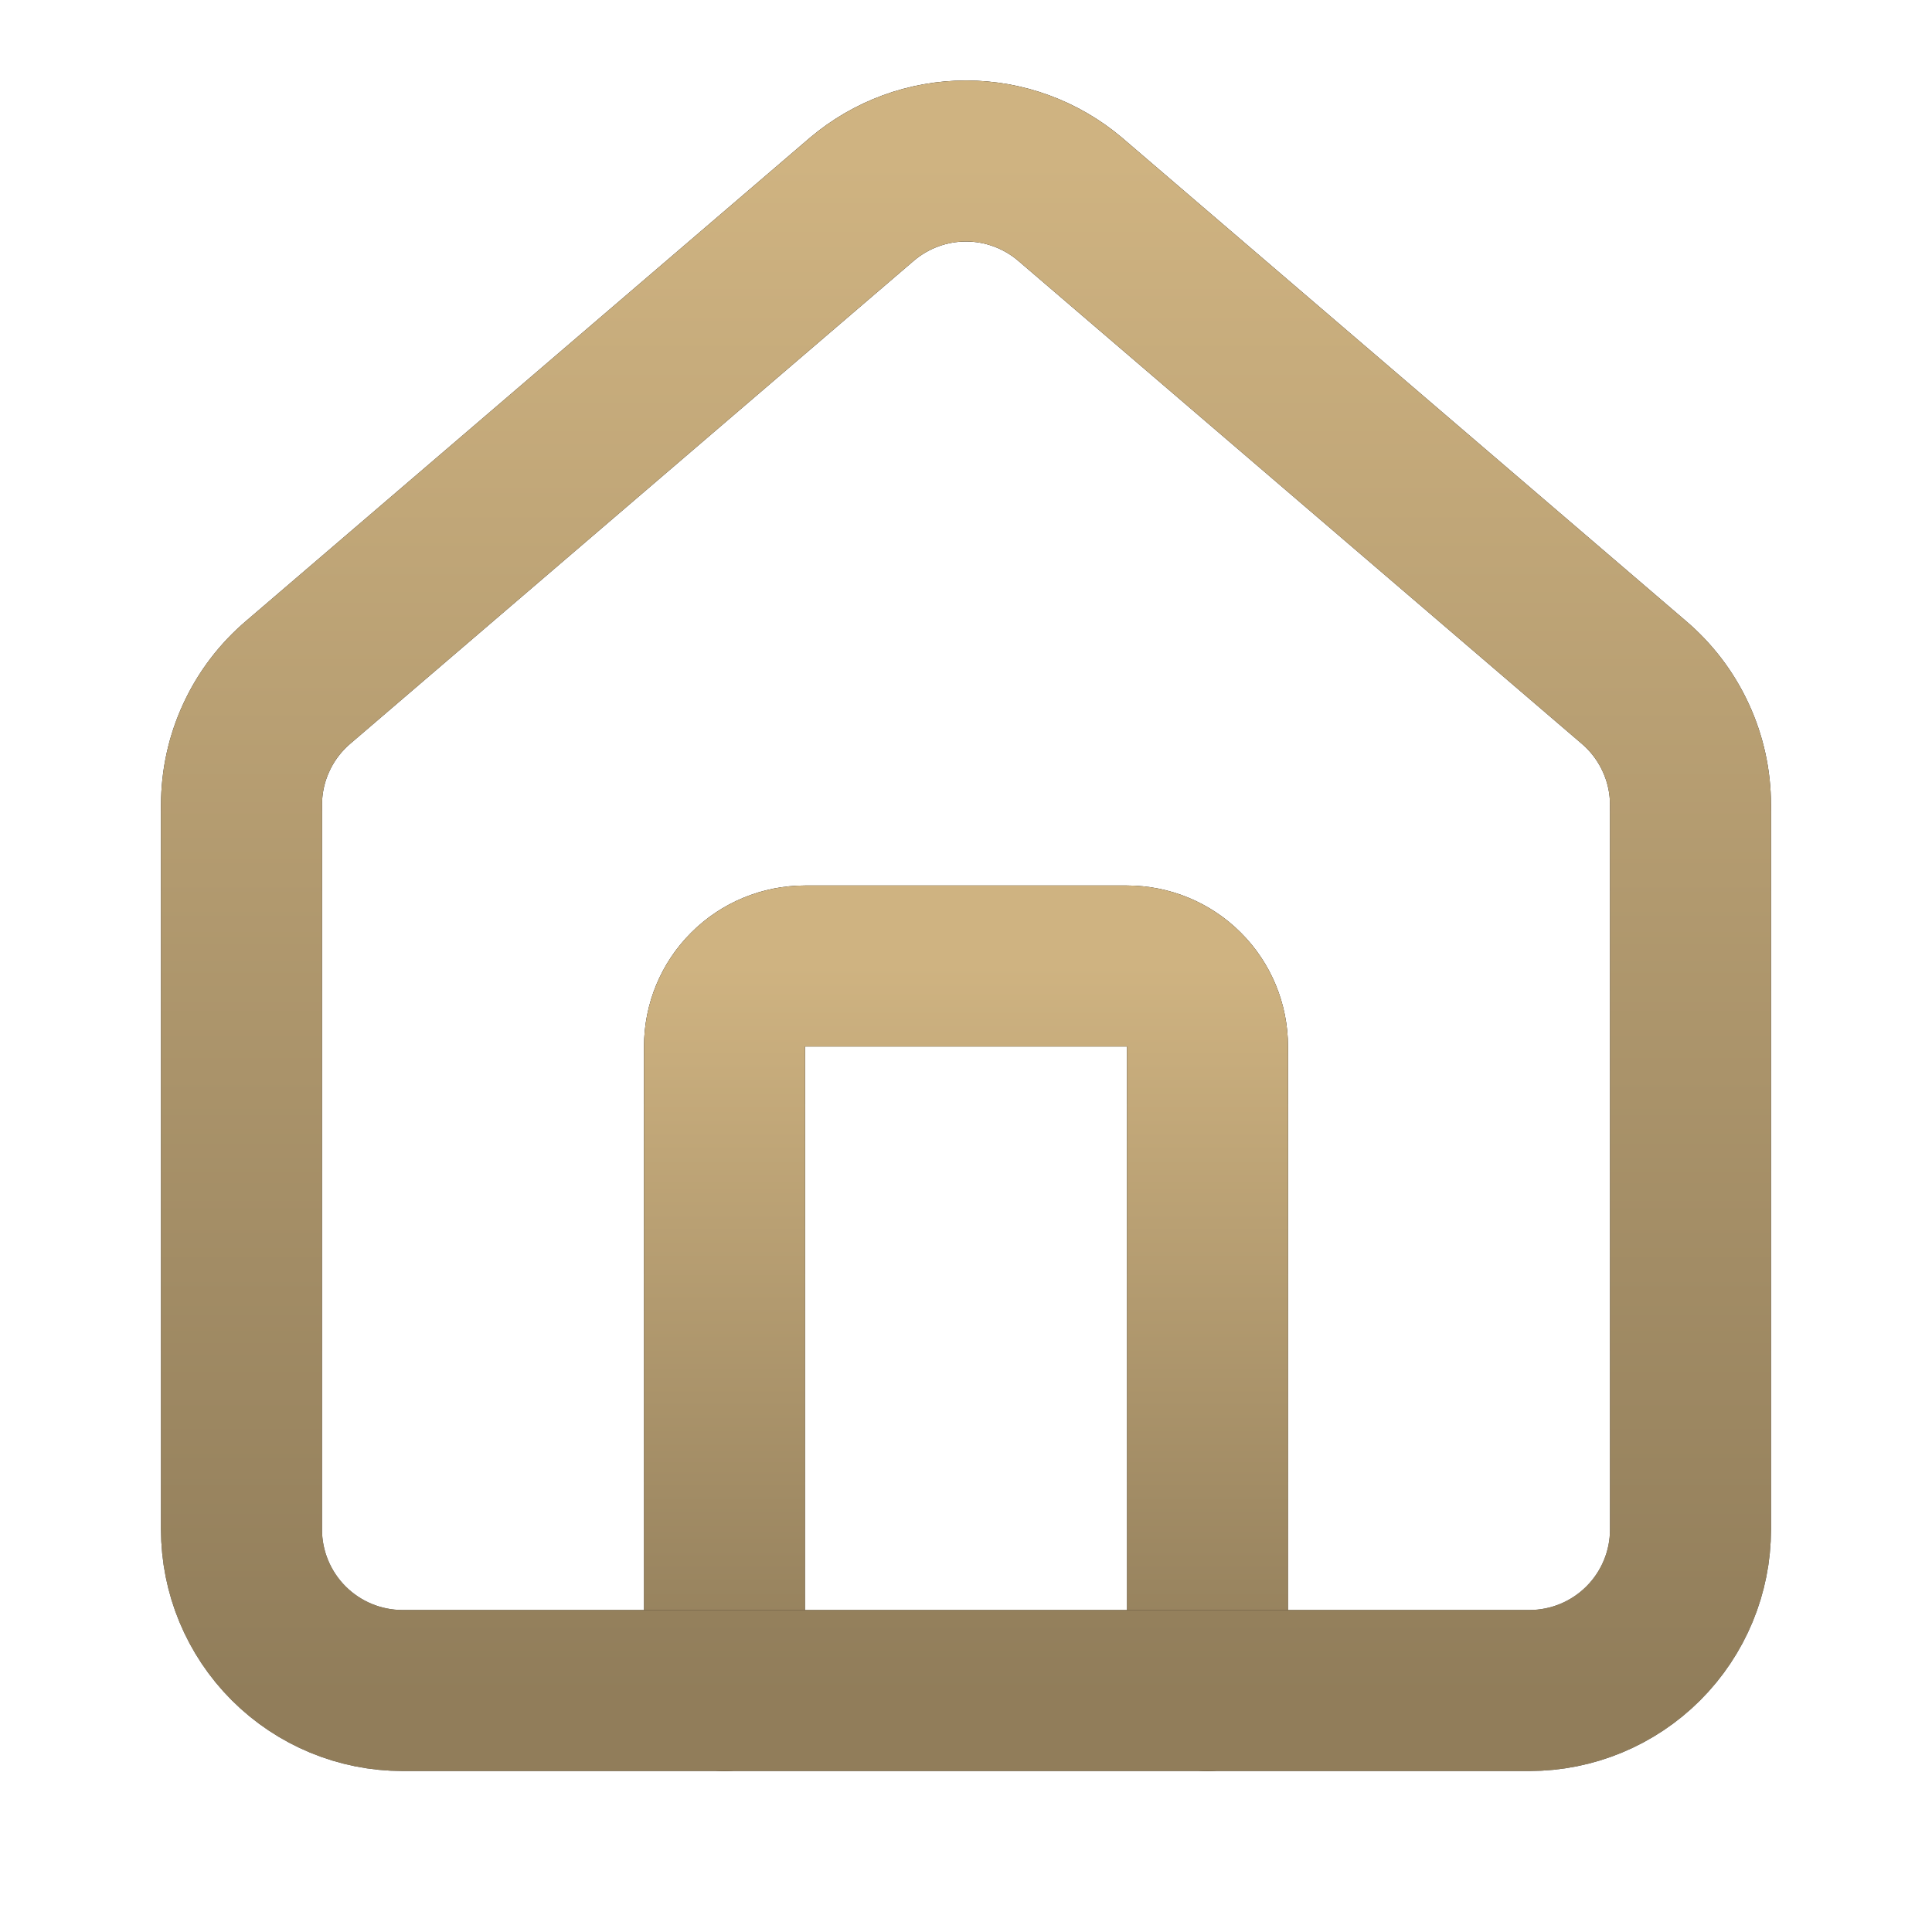
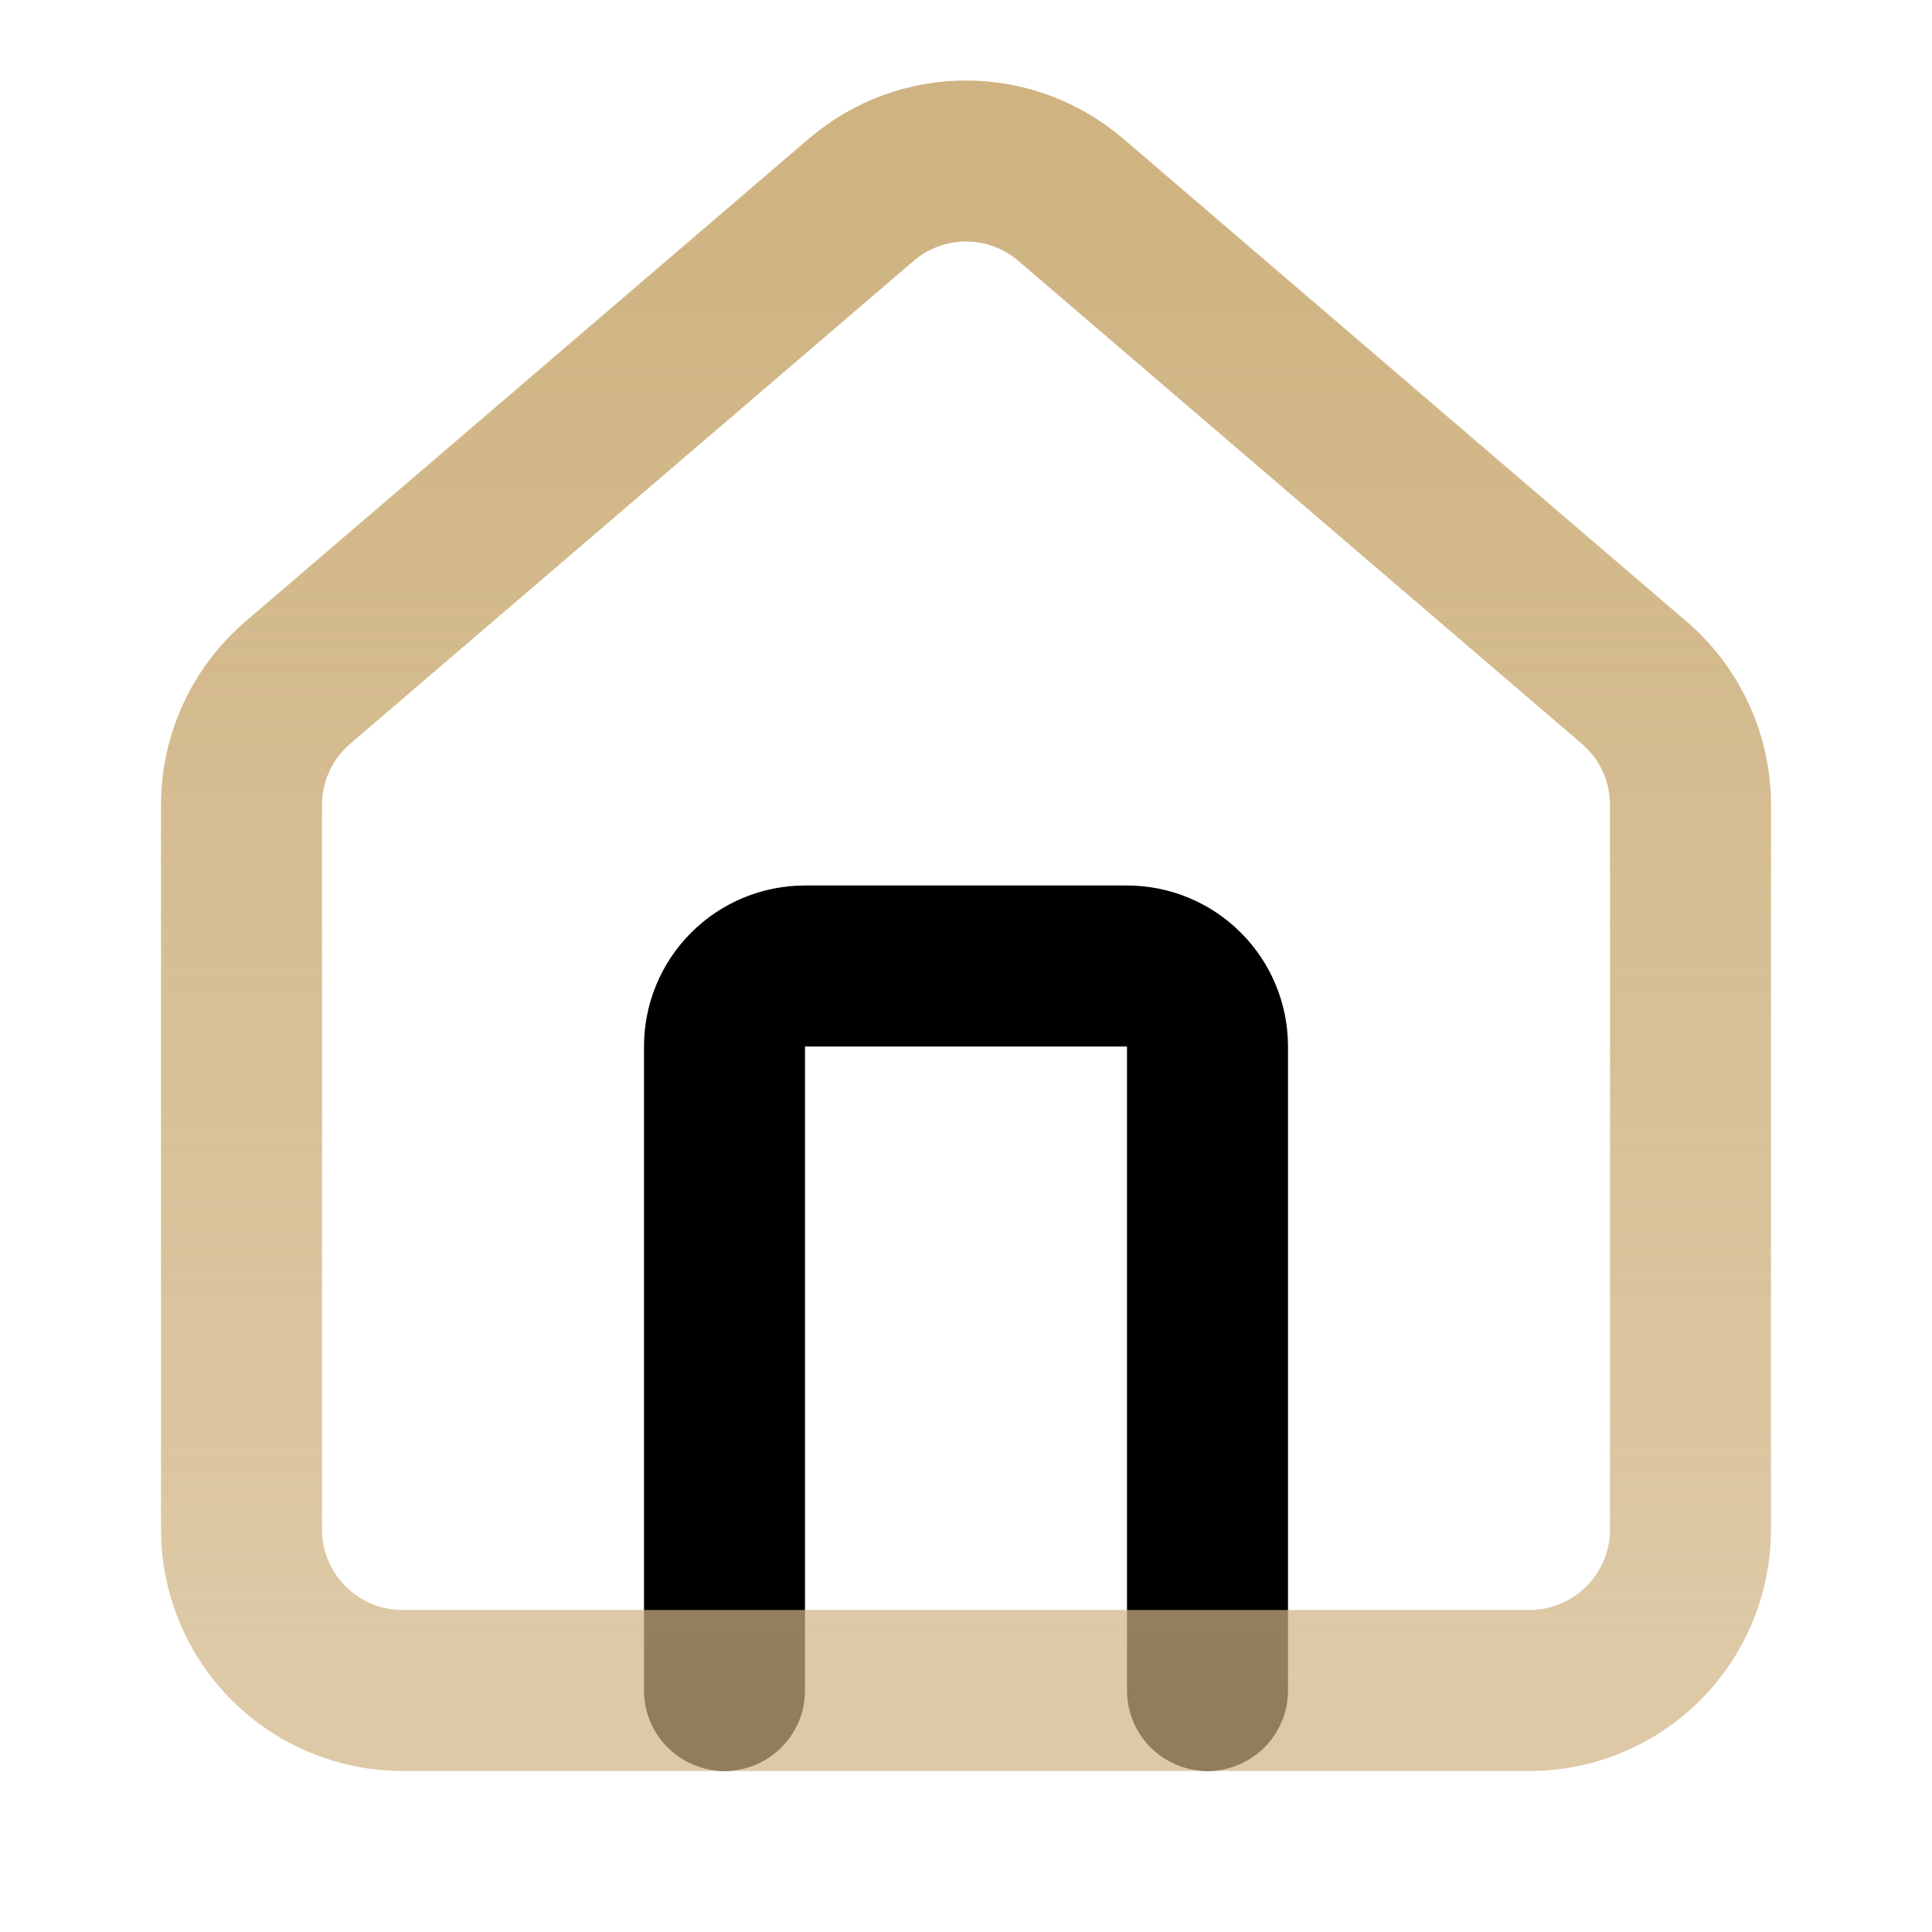
<svg xmlns="http://www.w3.org/2000/svg" width="24" height="24" viewBox="0 0 24 24" fill="none">
  <path d="M15 21V13C15 12.735 14.895 12.48 14.707 12.293C14.52 12.105 14.265 12 14 12H10C9.735 12 9.48 12.105 9.293 12.293C9.105 12.48 9 12.735 9 13V21" stroke="black" stroke-width="2" stroke-linecap="round" stroke-linejoin="round" />
-   <path d="M15 21V13C15 12.735 14.895 12.48 14.707 12.293C14.52 12.105 14.265 12 14 12H10C9.735 12 9.48 12.105 9.293 12.293C9.105 12.48 9 12.735 9 13V21" stroke="url(#paint0_linear_3044_1490)" stroke-width="2" stroke-linecap="round" stroke-linejoin="round" />
-   <path d="M3 10C3 9.709 3.063 9.422 3.186 9.158C3.308 8.894 3.487 8.66 3.709 8.472L10.709 2.473C11.07 2.168 11.527 2 12 2C12.473 2 12.93 2.168 13.291 2.473L20.291 8.472C20.513 8.66 20.692 8.894 20.814 9.158C20.937 9.422 21 9.709 21 10V19C21 19.53 20.789 20.039 20.414 20.414C20.039 20.789 19.53 21 19 21H5C4.47 21 3.961 20.789 3.586 20.414C3.211 20.039 3 19.53 3 19V10Z" stroke="black" stroke-width="2" stroke-linecap="round" stroke-linejoin="round" />
  <path d="M3 10C3 9.709 3.063 9.422 3.186 9.158C3.308 8.894 3.487 8.66 3.709 8.472L10.709 2.473C11.07 2.168 11.527 2 12 2C12.473 2 12.93 2.168 13.291 2.473L20.291 8.472C20.513 8.66 20.692 8.894 20.814 9.158C20.937 9.422 21 9.709 21 10V19C21 19.53 20.789 20.039 20.414 20.414C20.039 20.789 19.53 21 19 21H5C4.47 21 3.961 20.789 3.586 20.414C3.211 20.039 3 19.53 3 19V10Z" stroke="url(#paint1_linear_3044_1490)" stroke-width="2" stroke-linecap="round" stroke-linejoin="round" />
  <defs>
    <linearGradient id="paint0_linear_3044_1490" x1="12" y1="12" x2="12" y2="21" gradientUnits="userSpaceOnUse">
      <stop stop-color="#CFB381" />
      <stop offset="1" stop-color="#CFB381" stop-opacity="0.7" />
    </linearGradient>
    <linearGradient id="paint1_linear_3044_1490" x1="12" y1="2" x2="12" y2="21" gradientUnits="userSpaceOnUse">
      <stop stop-color="#CFB381" />
      <stop offset="1" stop-color="#CFB381" stop-opacity="0.7" />
    </linearGradient>
  </defs>
</svg>